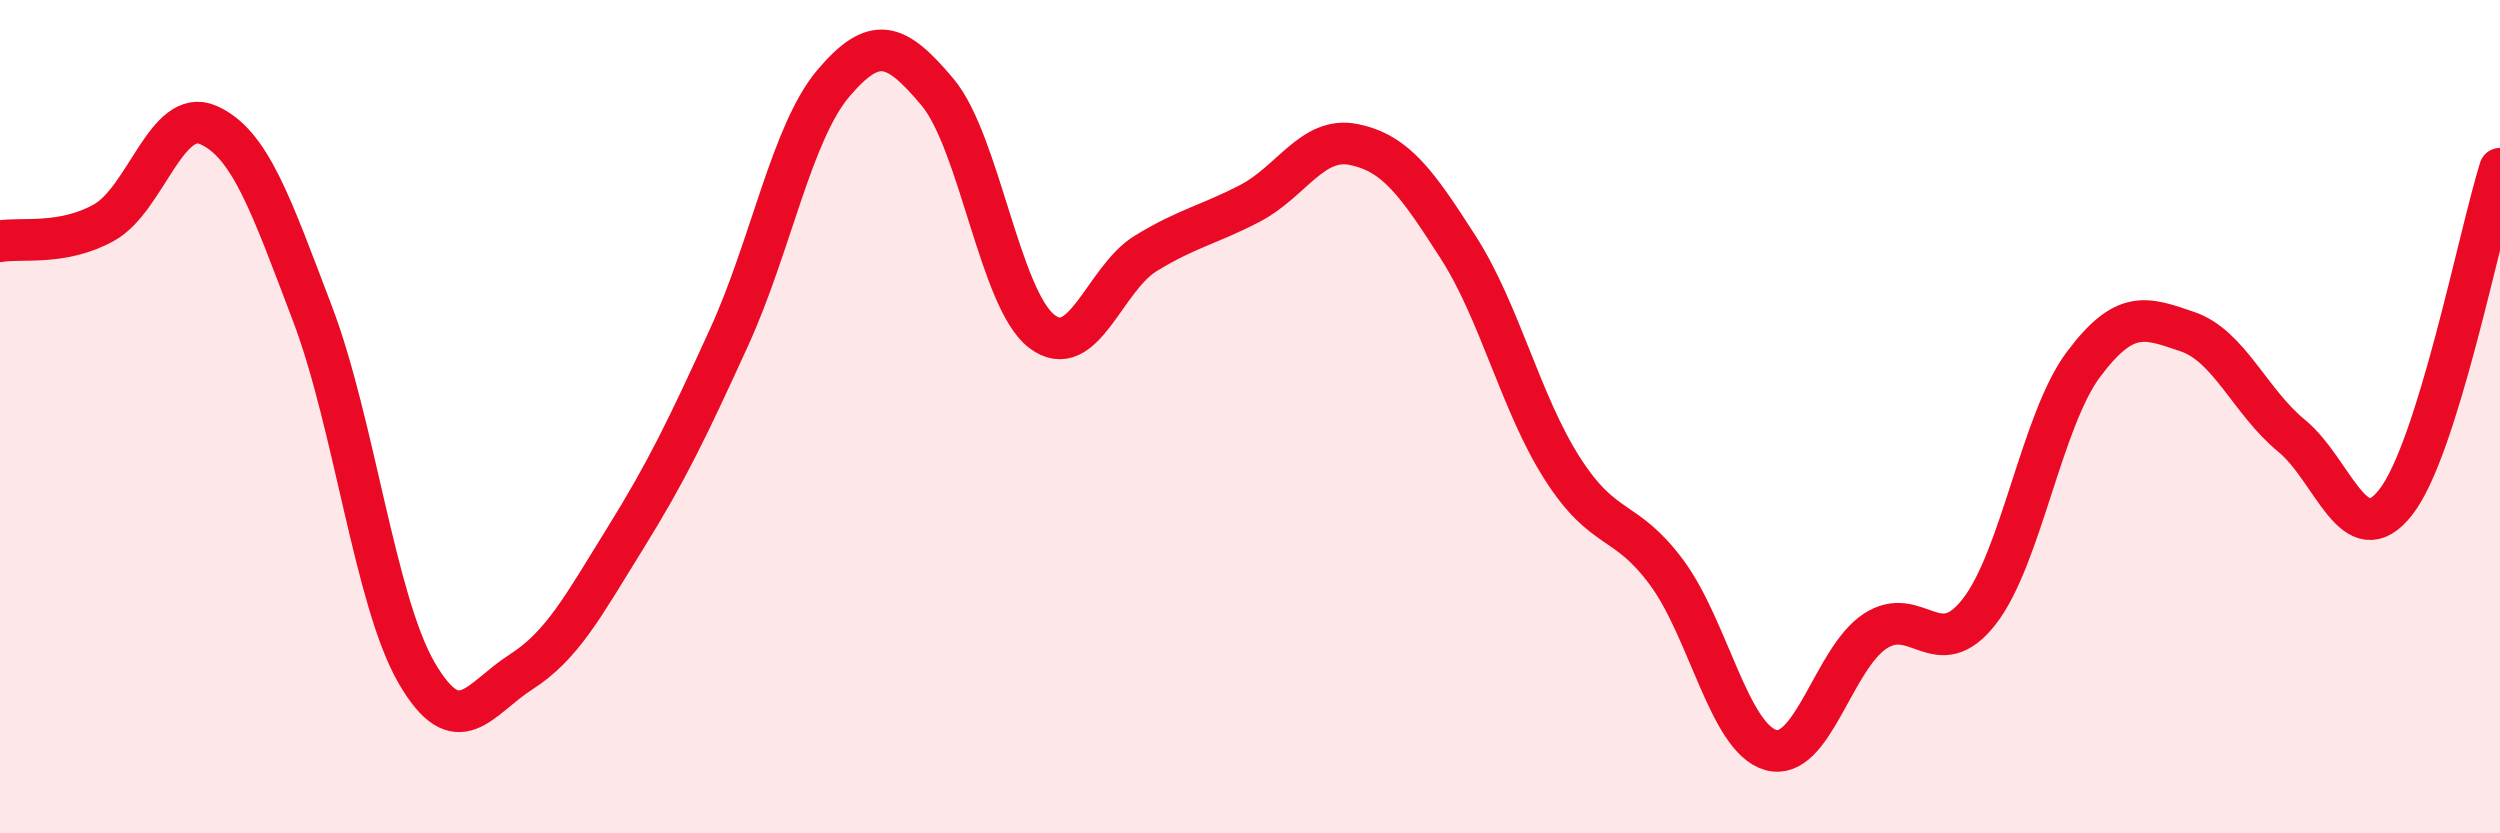
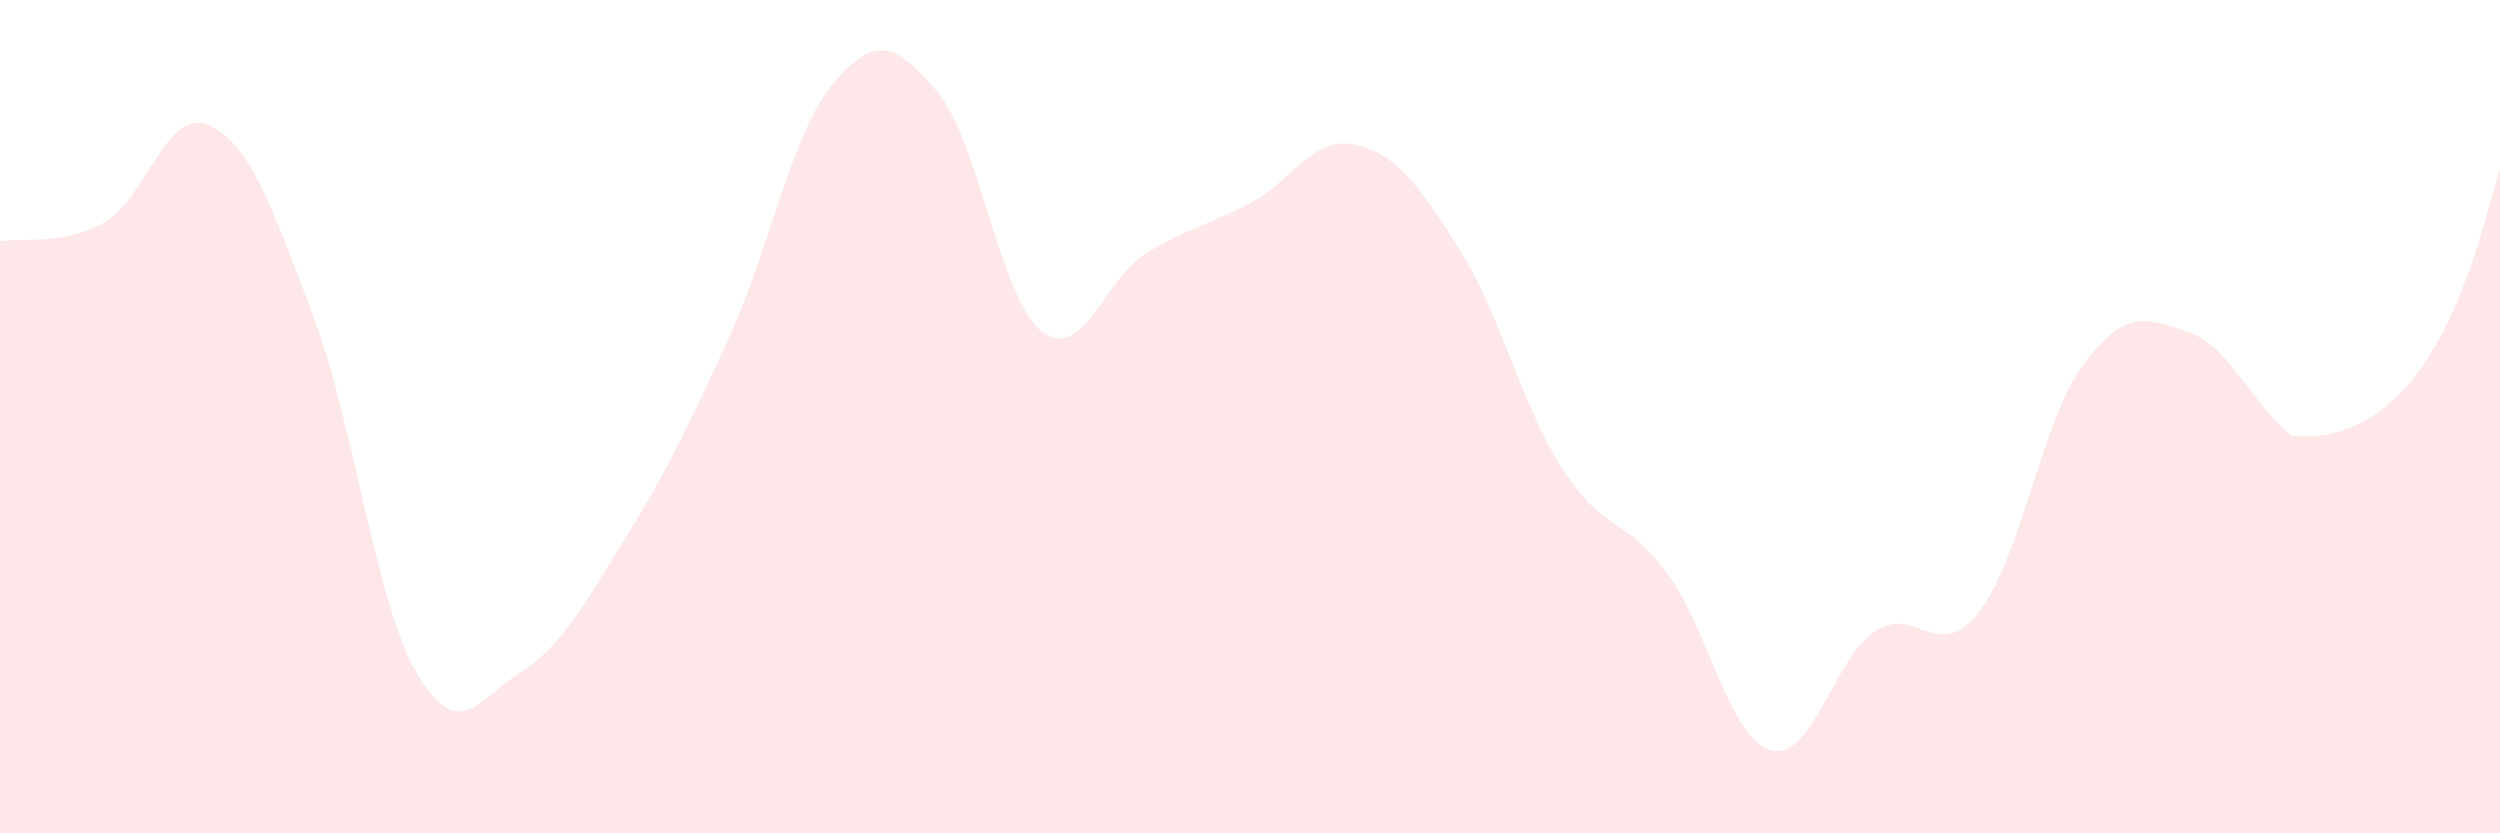
<svg xmlns="http://www.w3.org/2000/svg" width="60" height="20" viewBox="0 0 60 20">
-   <path d="M 0,5.79 C 0.5,5.7 1.5,5.9 2.5,5.34 C 3.5,4.78 4,2.56 5,3 C 6,3.44 6.5,4.9 7.5,7.53 C 8.5,10.16 9,14.43 10,16.15 C 11,17.87 11.5,16.77 12.5,16.13 C 13.5,15.49 14,14.54 15,12.93 C 16,11.32 16.5,10.28 17.5,8.09 C 18.5,5.9 19,3.18 20,2 C 21,0.82 21.5,1.02 22.5,2.21 C 23.5,3.4 24,7.18 25,7.95 C 26,8.72 26.5,6.69 27.5,6.08 C 28.5,5.47 29,5.4 30,4.88 C 31,4.36 31.5,3.26 32.5,3.47 C 33.5,3.68 34,4.38 35,5.94 C 36,7.5 36.5,9.69 37.5,11.25 C 38.5,12.81 39,12.39 40,13.74 C 41,15.09 41.5,17.72 42.5,18 C 43.5,18.28 44,15.81 45,15.15 C 46,14.49 46.5,15.96 47.5,14.68 C 48.5,13.4 49,10.09 50,8.75 C 51,7.41 51.5,7.62 52.5,7.96 C 53.5,8.3 54,9.64 55,10.46 C 56,11.28 56.5,13.33 57.5,12.05 C 58.5,10.77 59.5,5.65 60,4.05L60 20L0 20Z" fill="#EB0A25" opacity="0.1" stroke-linecap="round" stroke-linejoin="round" />
-   <path d="M 0,5.79 C 0.5,5.7 1.5,5.9 2.5,5.34 C 3.5,4.78 4,2.56 5,3 C 6,3.44 6.5,4.9 7.5,7.53 C 8.5,10.16 9,14.43 10,16.15 C 11,17.87 11.5,16.77 12.5,16.13 C 13.5,15.49 14,14.54 15,12.93 C 16,11.32 16.5,10.28 17.5,8.09 C 18.5,5.9 19,3.18 20,2 C 21,0.82 21.5,1.02 22.5,2.21 C 23.5,3.4 24,7.18 25,7.95 C 26,8.72 26.5,6.69 27.5,6.08 C 28.5,5.47 29,5.4 30,4.88 C 31,4.36 31.5,3.26 32.5,3.47 C 33.5,3.68 34,4.38 35,5.94 C 36,7.5 36.5,9.69 37.5,11.25 C 38.5,12.81 39,12.39 40,13.74 C 41,15.09 41.5,17.72 42.5,18 C 43.5,18.28 44,15.81 45,15.15 C 46,14.49 46.5,15.96 47.5,14.68 C 48.5,13.4 49,10.09 50,8.75 C 51,7.41 51.5,7.62 52.5,7.96 C 53.5,8.3 54,9.64 55,10.46 C 56,11.28 56.5,13.33 57.5,12.05 C 58.5,10.77 59.5,5.65 60,4.05" stroke="#EB0A25" stroke-width="1" fill="none" stroke-linecap="round" stroke-linejoin="round" />
+   <path d="M 0,5.79 C 0.5,5.7 1.5,5.9 2.5,5.34 C 3.5,4.78 4,2.56 5,3 C 6,3.44 6.5,4.9 7.5,7.53 C 8.5,10.16 9,14.43 10,16.15 C 11,17.87 11.5,16.77 12.5,16.13 C 13.5,15.49 14,14.54 15,12.93 C 16,11.32 16.5,10.28 17.5,8.09 C 18.5,5.9 19,3.18 20,2 C 21,0.82 21.5,1.02 22.5,2.21 C 23.5,3.4 24,7.18 25,7.95 C 26,8.72 26.5,6.69 27.5,6.08 C 28.5,5.47 29,5.4 30,4.88 C 31,4.36 31.5,3.26 32.5,3.47 C 33.5,3.68 34,4.38 35,5.94 C 36,7.5 36.5,9.69 37.5,11.25 C 38.5,12.81 39,12.39 40,13.74 C 41,15.09 41.5,17.72 42.5,18 C 43.5,18.28 44,15.81 45,15.15 C 46,14.49 46.5,15.96 47.5,14.68 C 48.5,13.4 49,10.09 50,8.75 C 51,7.41 51.5,7.62 52.5,7.96 C 53.5,8.3 54,9.64 55,10.46 C 58.5,10.77 59.5,5.65 60,4.05L60 20L0 20Z" fill="#EB0A25" opacity="0.1" stroke-linecap="round" stroke-linejoin="round" />
</svg>